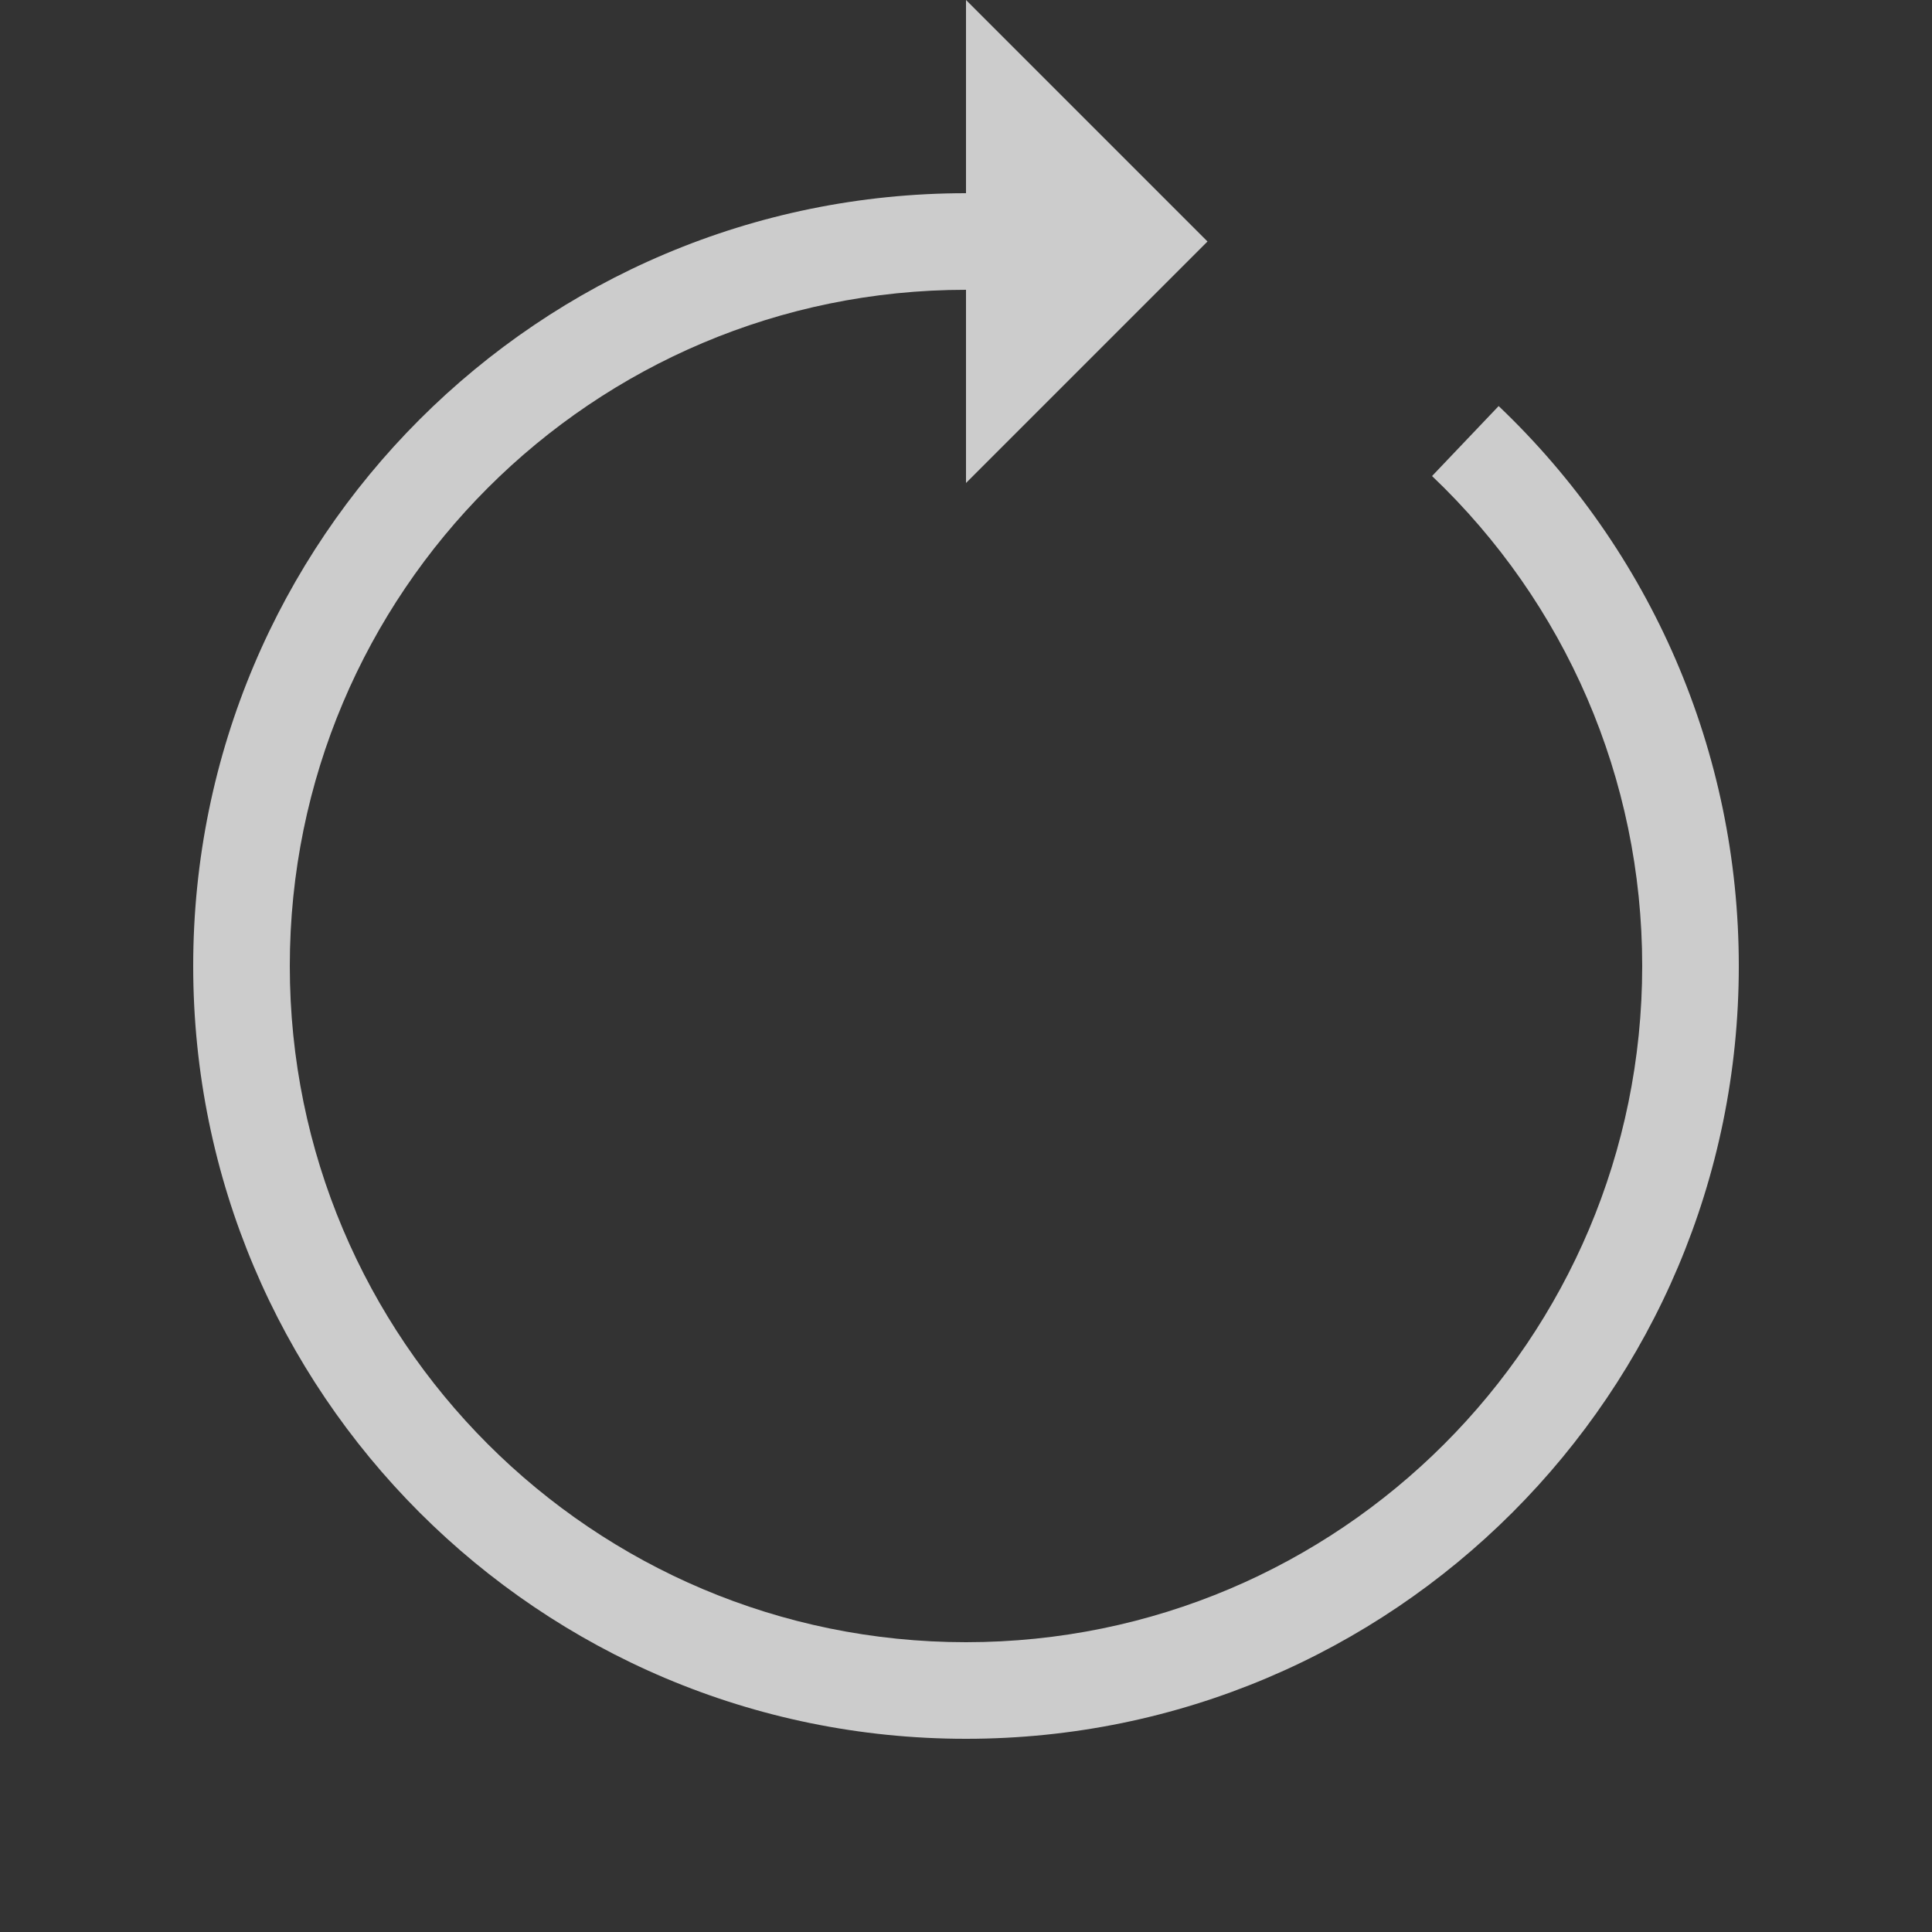
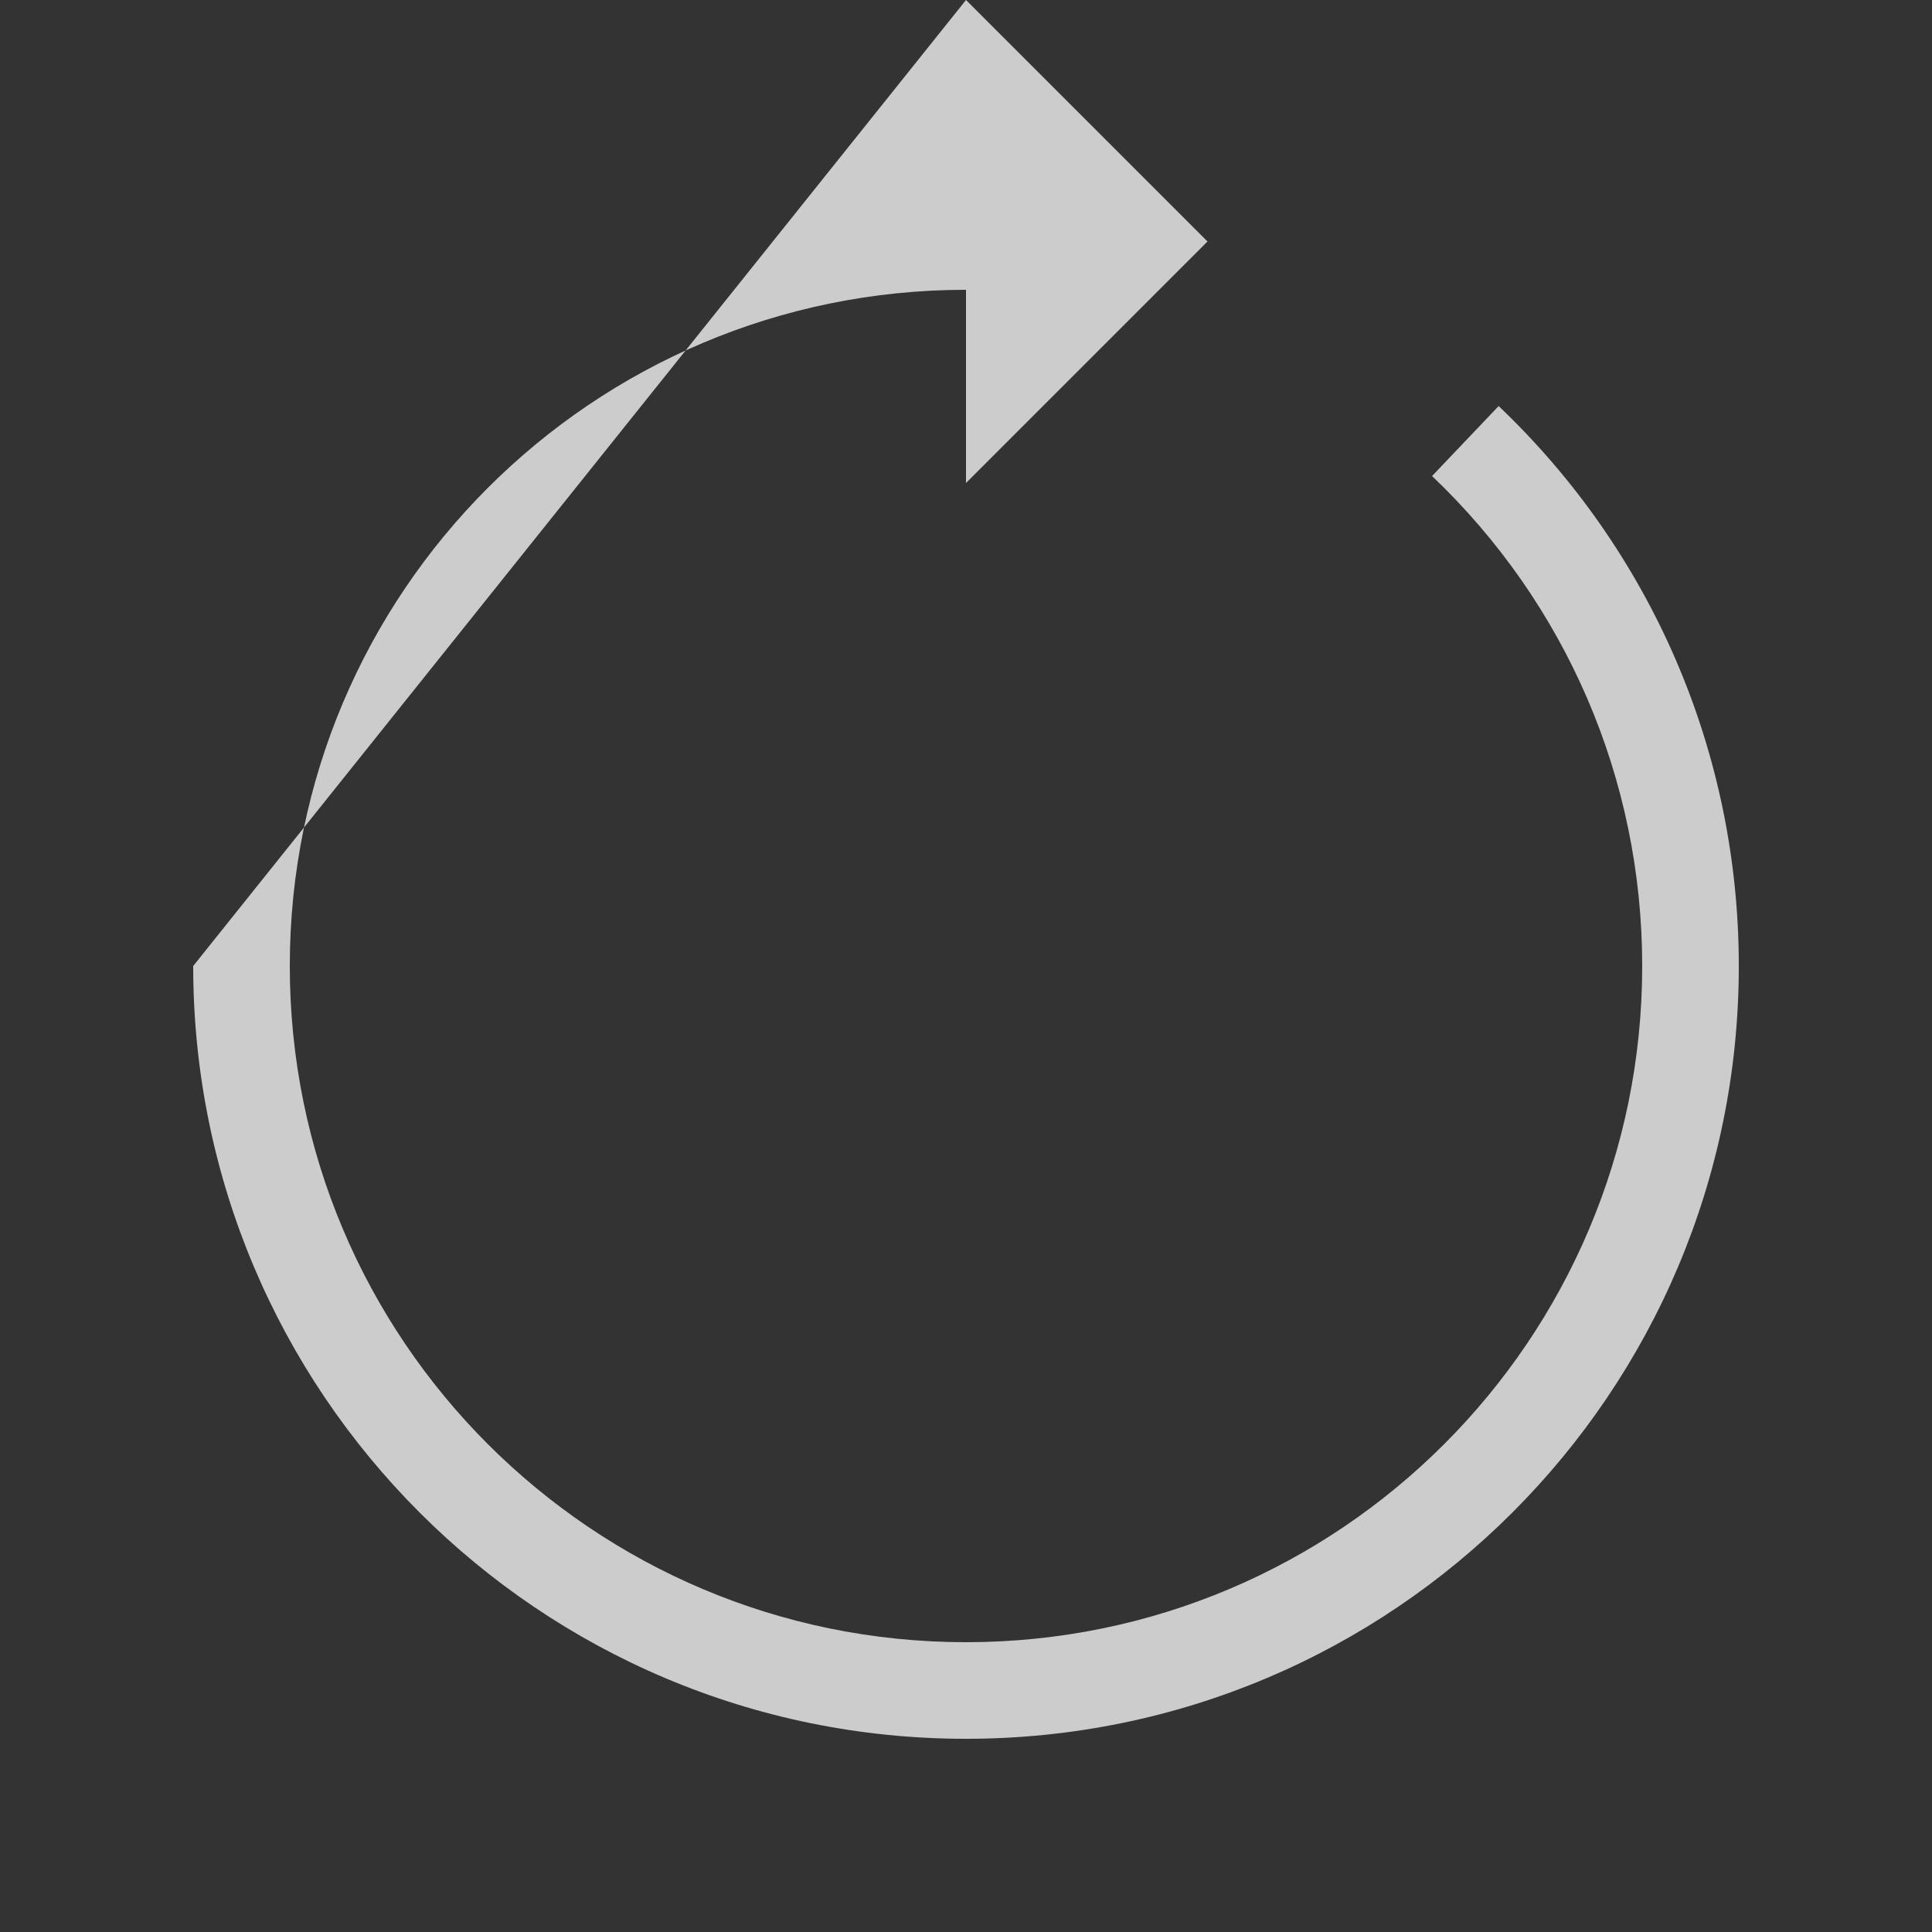
<svg xmlns="http://www.w3.org/2000/svg" width="40" height="40" viewBox="0 0 40 40">
  <rect x="0" y="0" width="40" height="40" fill="#333333" stroke="none" />
-   <path fill="#FFF" fill-opacity=".75" d="M20,0 L25,5 L20,10 L20,6 C12.268,6 6,12.268 6,20 C6,27.732 12.268,34 20,34 C27.732,34 34,27.732 34,20 C34,16.113 32.41,12.483 29.649,9.856 L31.028,8.407 C34.181,11.408 36,15.56 36,20 C36,28.837 28.837,36 20,36 C11.163,36 4,28.837 4,20 C4,11.163 11.163,4 20,4 L20,0 Z" />
+   <path fill="#FFF" fill-opacity=".75" d="M20,0 L25,5 L20,10 L20,6 C12.268,6 6,12.268 6,20 C6,27.732 12.268,34 20,34 C27.732,34 34,27.732 34,20 C34,16.113 32.41,12.483 29.649,9.856 L31.028,8.407 C34.181,11.408 36,15.56 36,20 C36,28.837 28.837,36 20,36 C11.163,36 4,28.837 4,20 L20,0 Z" />
</svg>